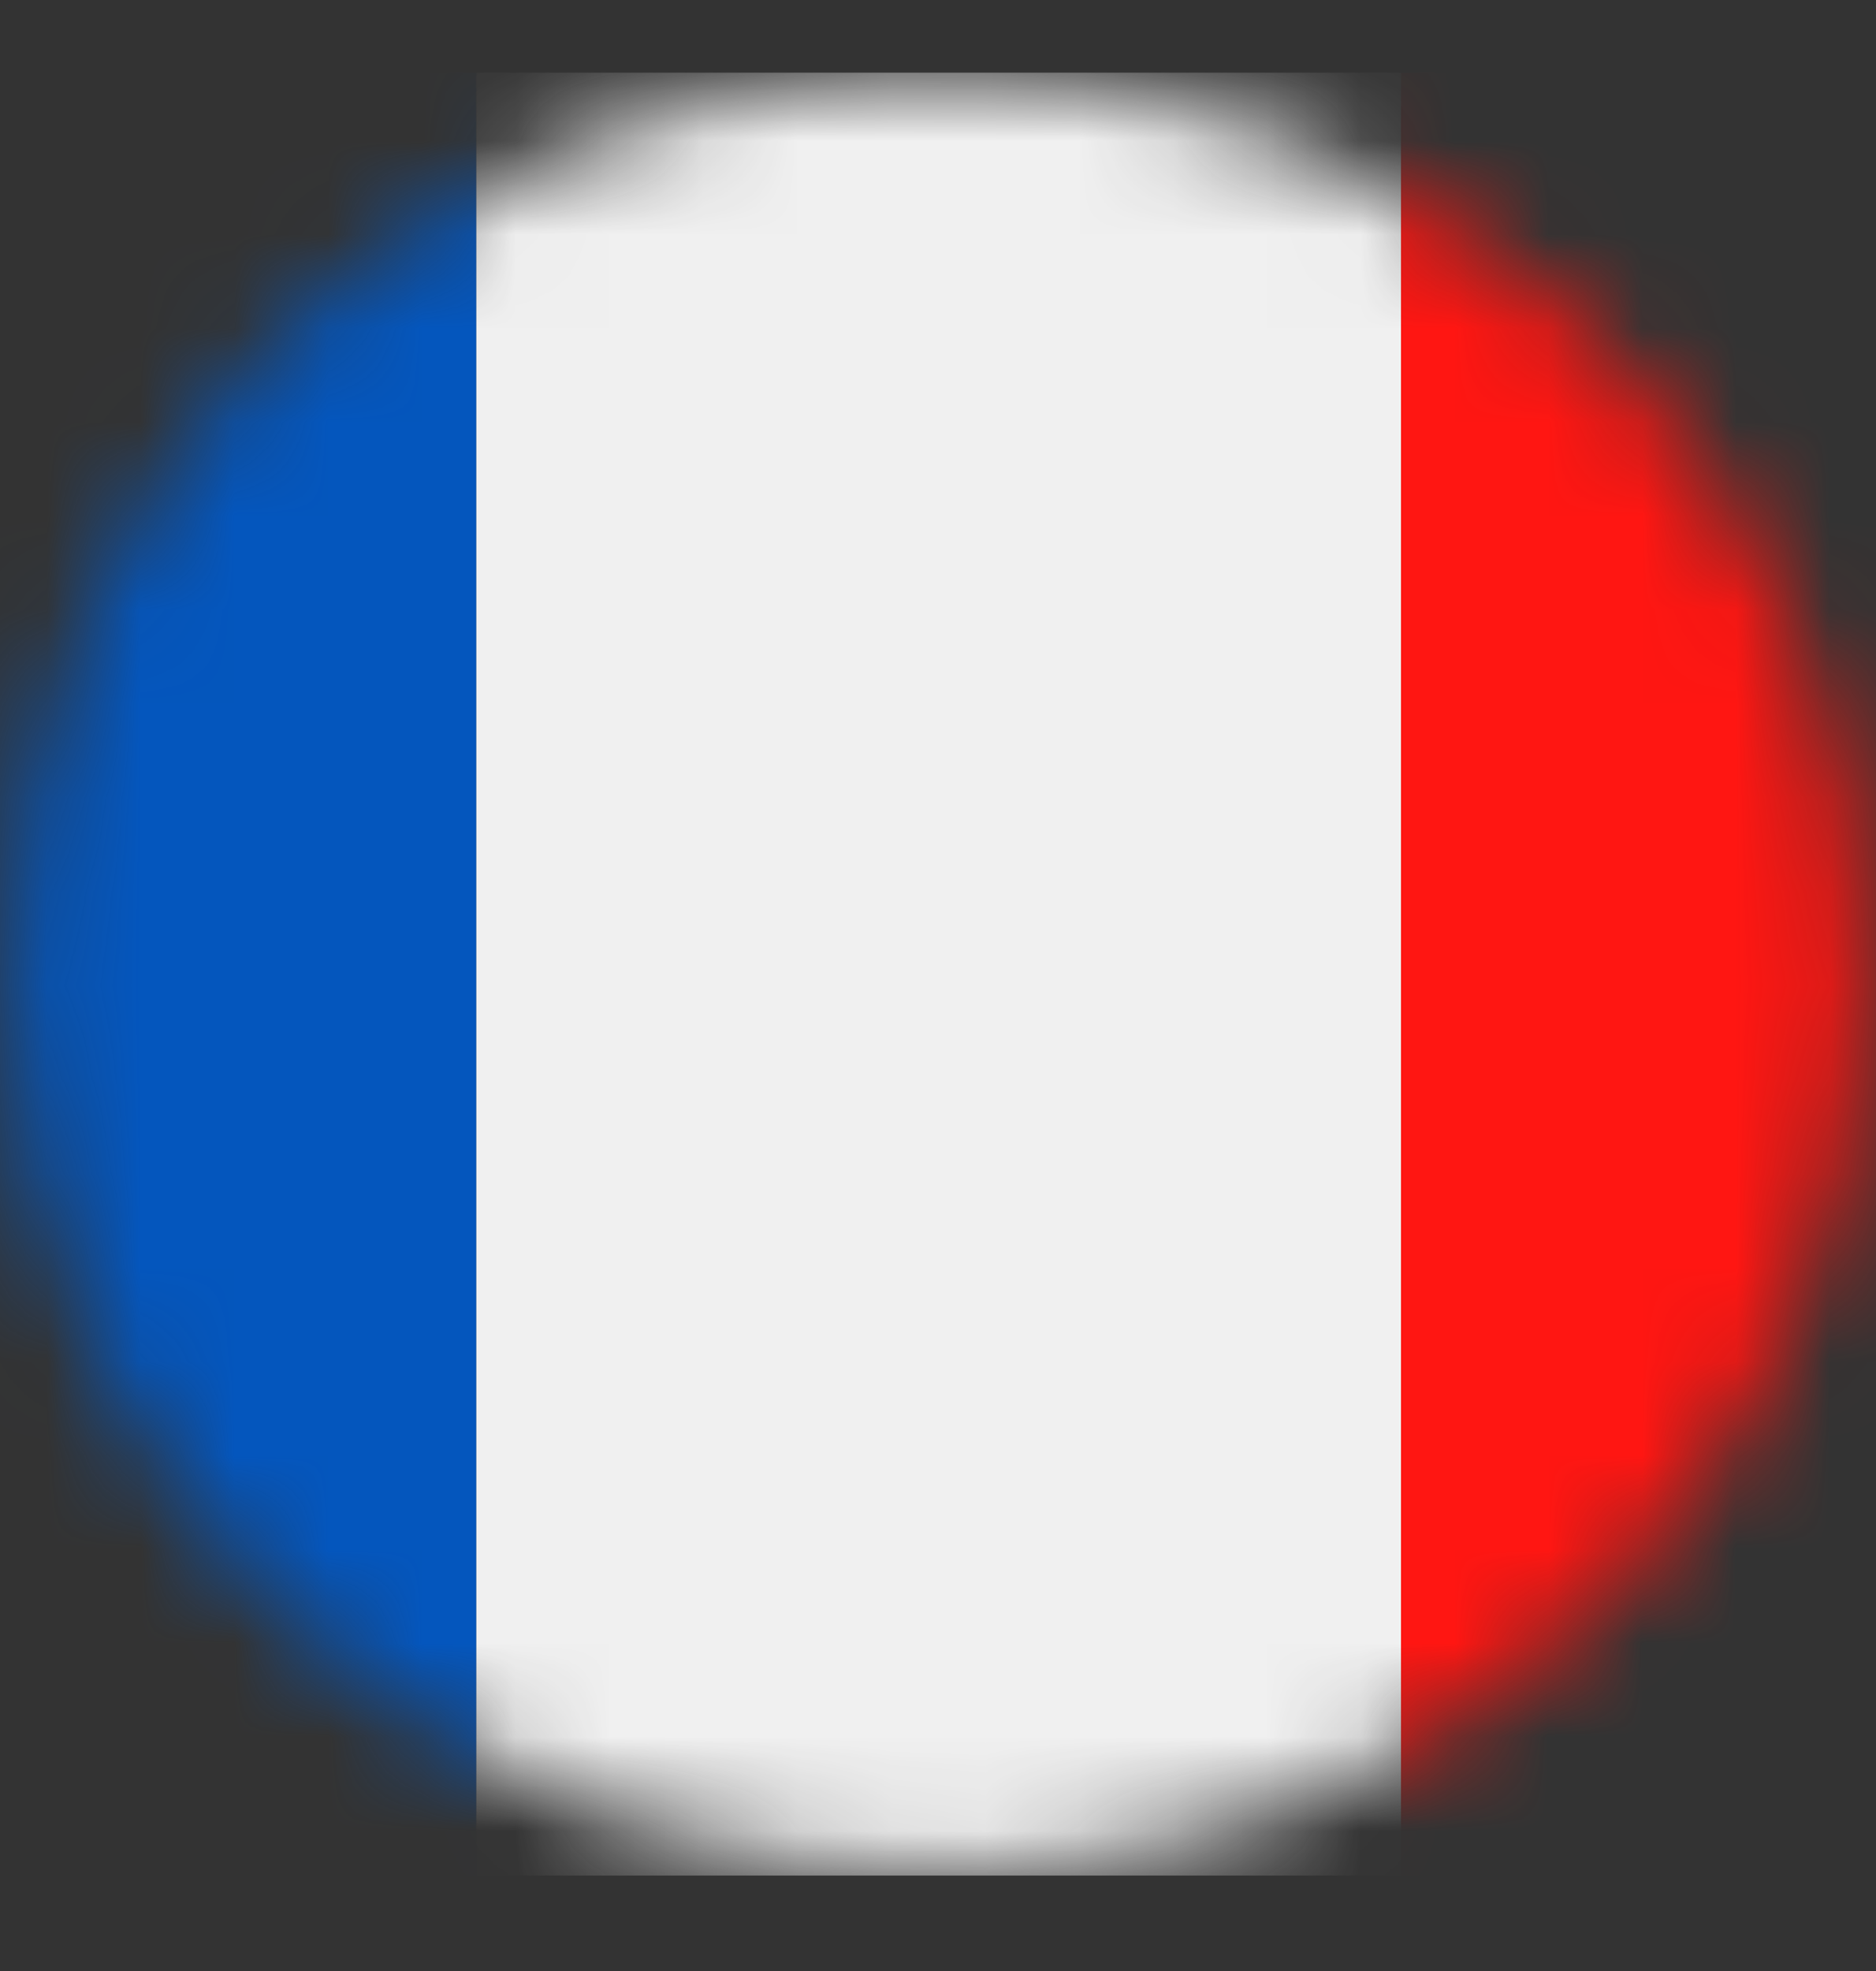
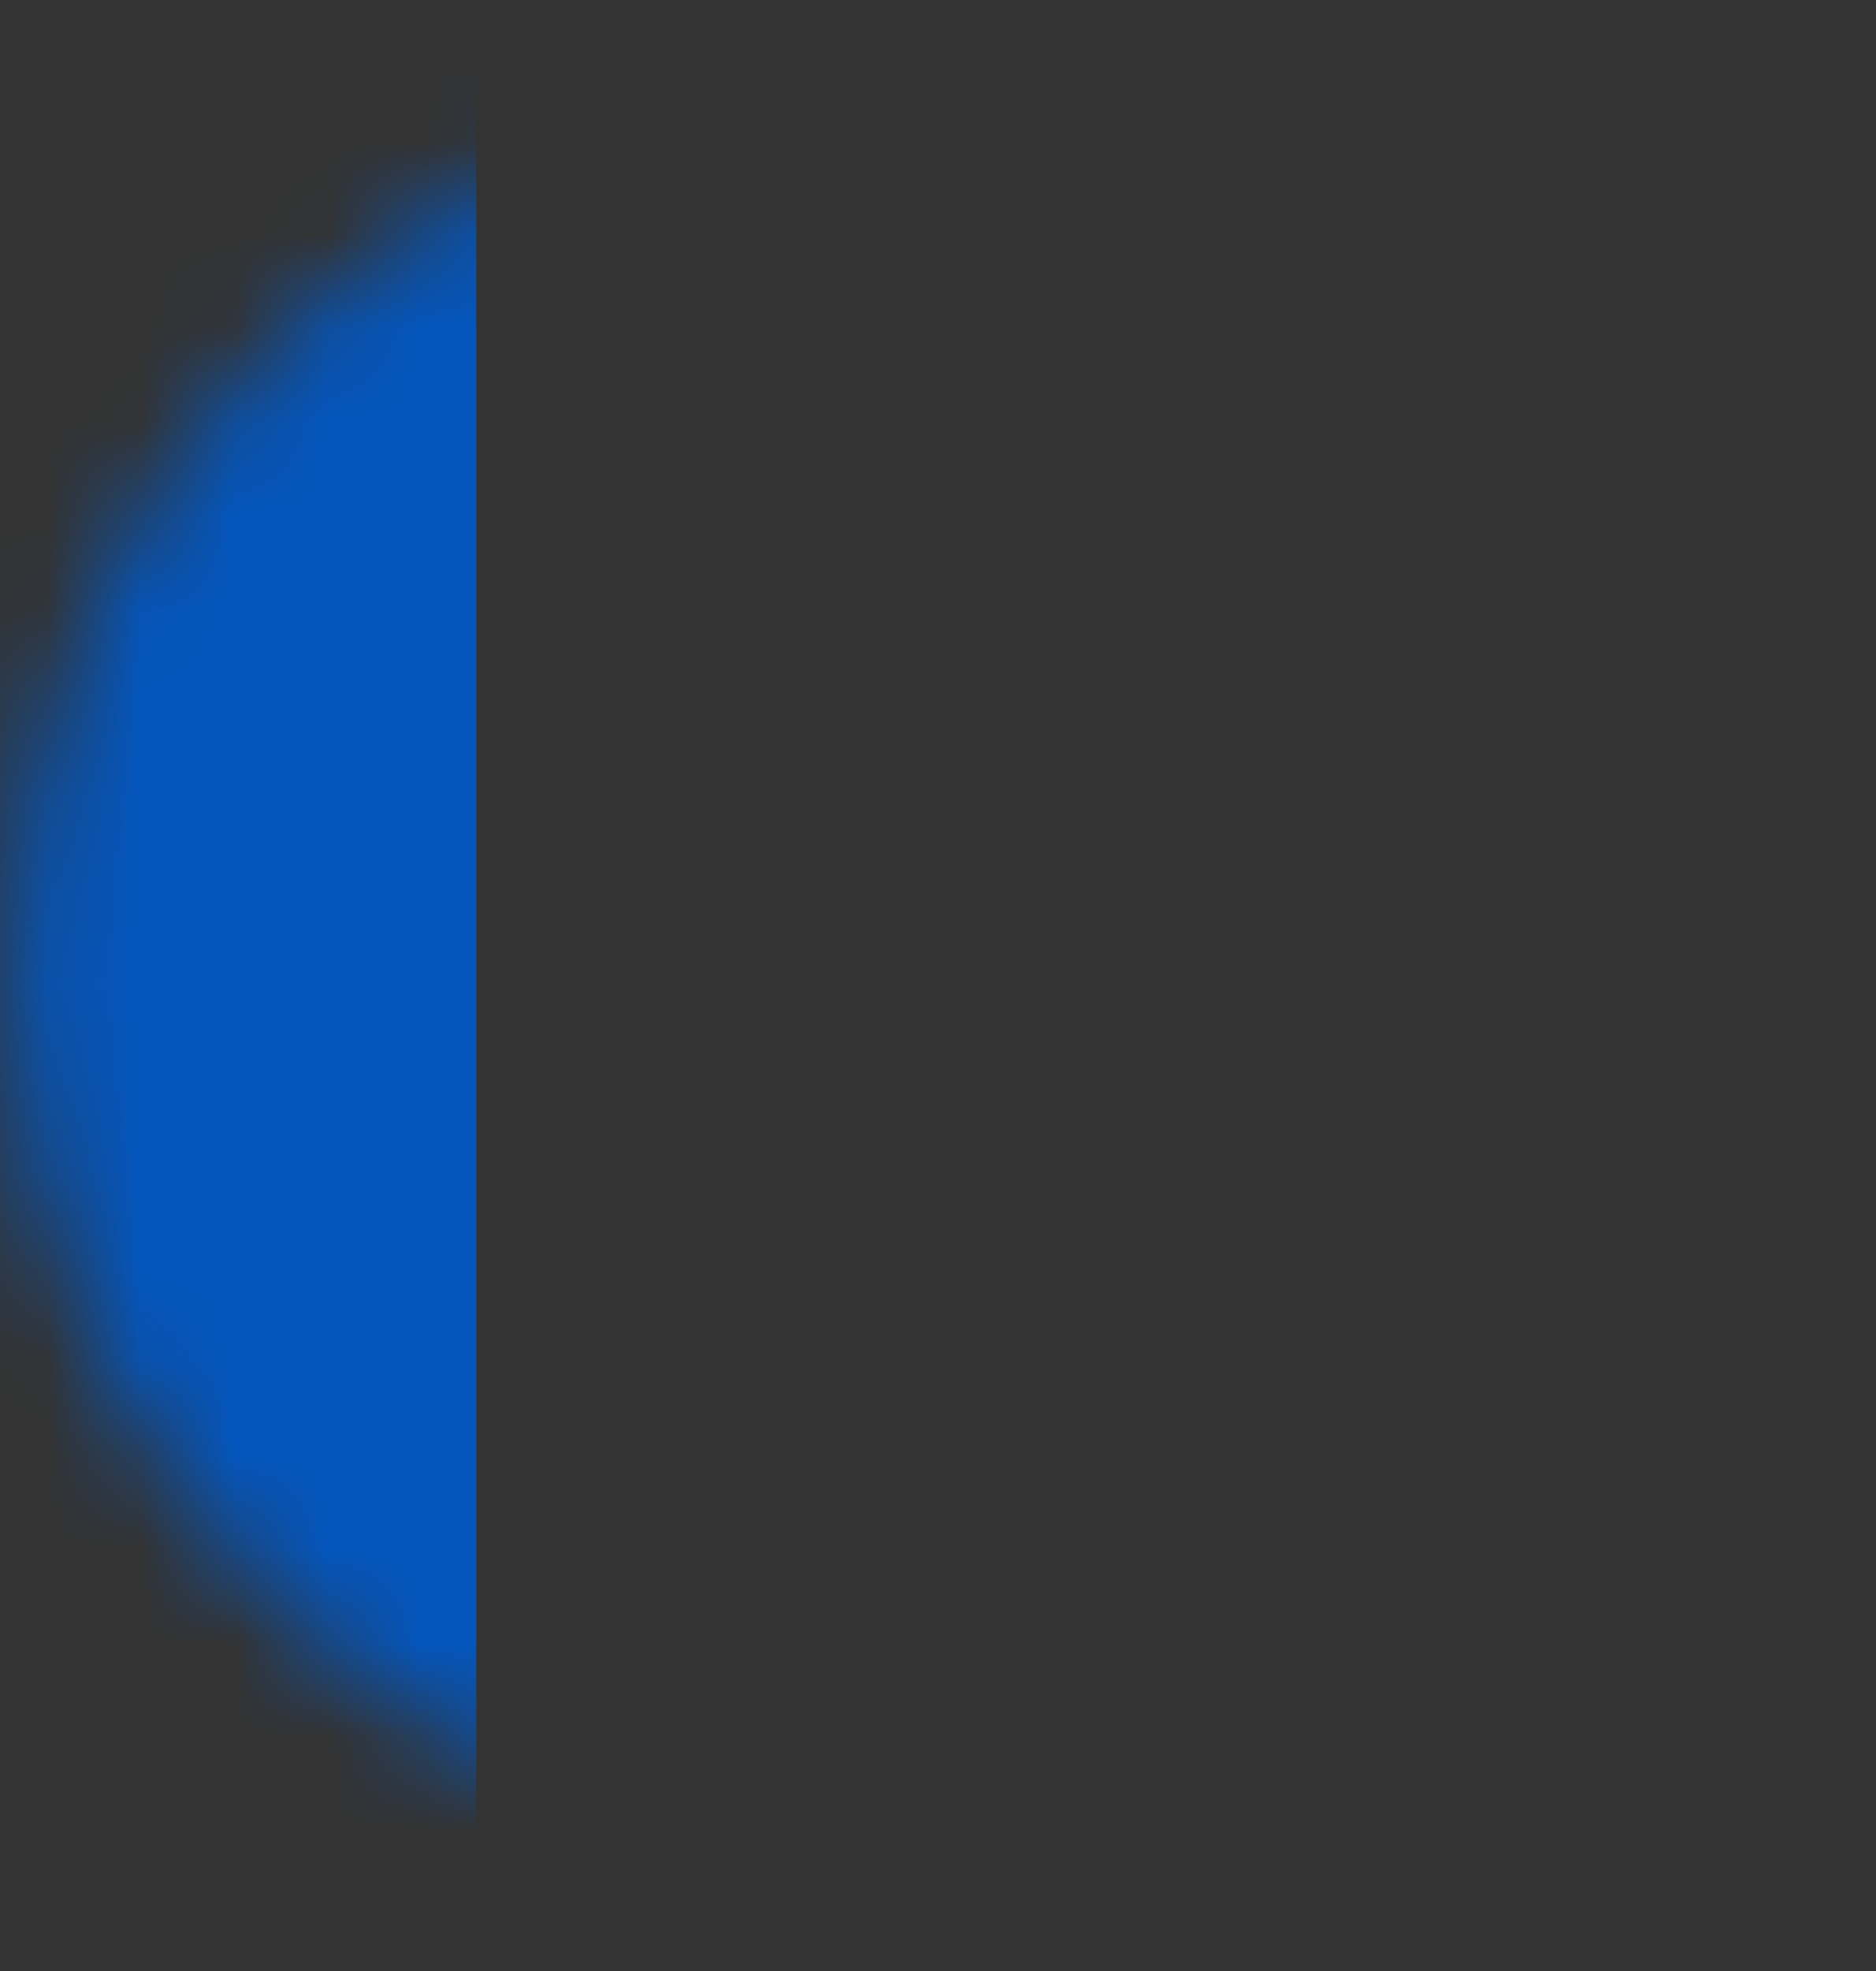
<svg xmlns="http://www.w3.org/2000/svg" width="20" height="21" viewBox="0 0 20 21" fill="none">
  <rect x="0" y="0" width="20" height="21" fill="#333333" stroke="none" />
  <mask id="mask0_336_8251" style="mask-type:luminance" maskUnits="userSpaceOnUse" x="0" y="0" width="20" height="20">
    <path d="M10.13 19.982C15.581 19.912 19.942 15.556 19.87 10.252C19.798 4.948 15.321 0.705 9.87 0.775C4.419 0.845 0.058 5.201 0.13 10.505C0.202 15.808 4.679 20.051 10.13 19.982Z" fill="white" />
  </mask>
  <g mask="url(#mask0_336_8251)">
    <path fill-rule="evenodd" clip-rule="evenodd" d="M-4.793 19.983V0.774H5.078V19.983H-4.793Z" fill="#0456BD" />
-     <path fill-rule="evenodd" clip-rule="evenodd" d="M14.936 19.983V0.774H5.078V19.983H14.936Z" fill="#F0F0F0" />
-     <path fill-rule="evenodd" clip-rule="evenodd" d="M14.936 19.983V0.774H24.807V19.983H14.936Z" fill="#FF1612" />
  </g>
</svg>